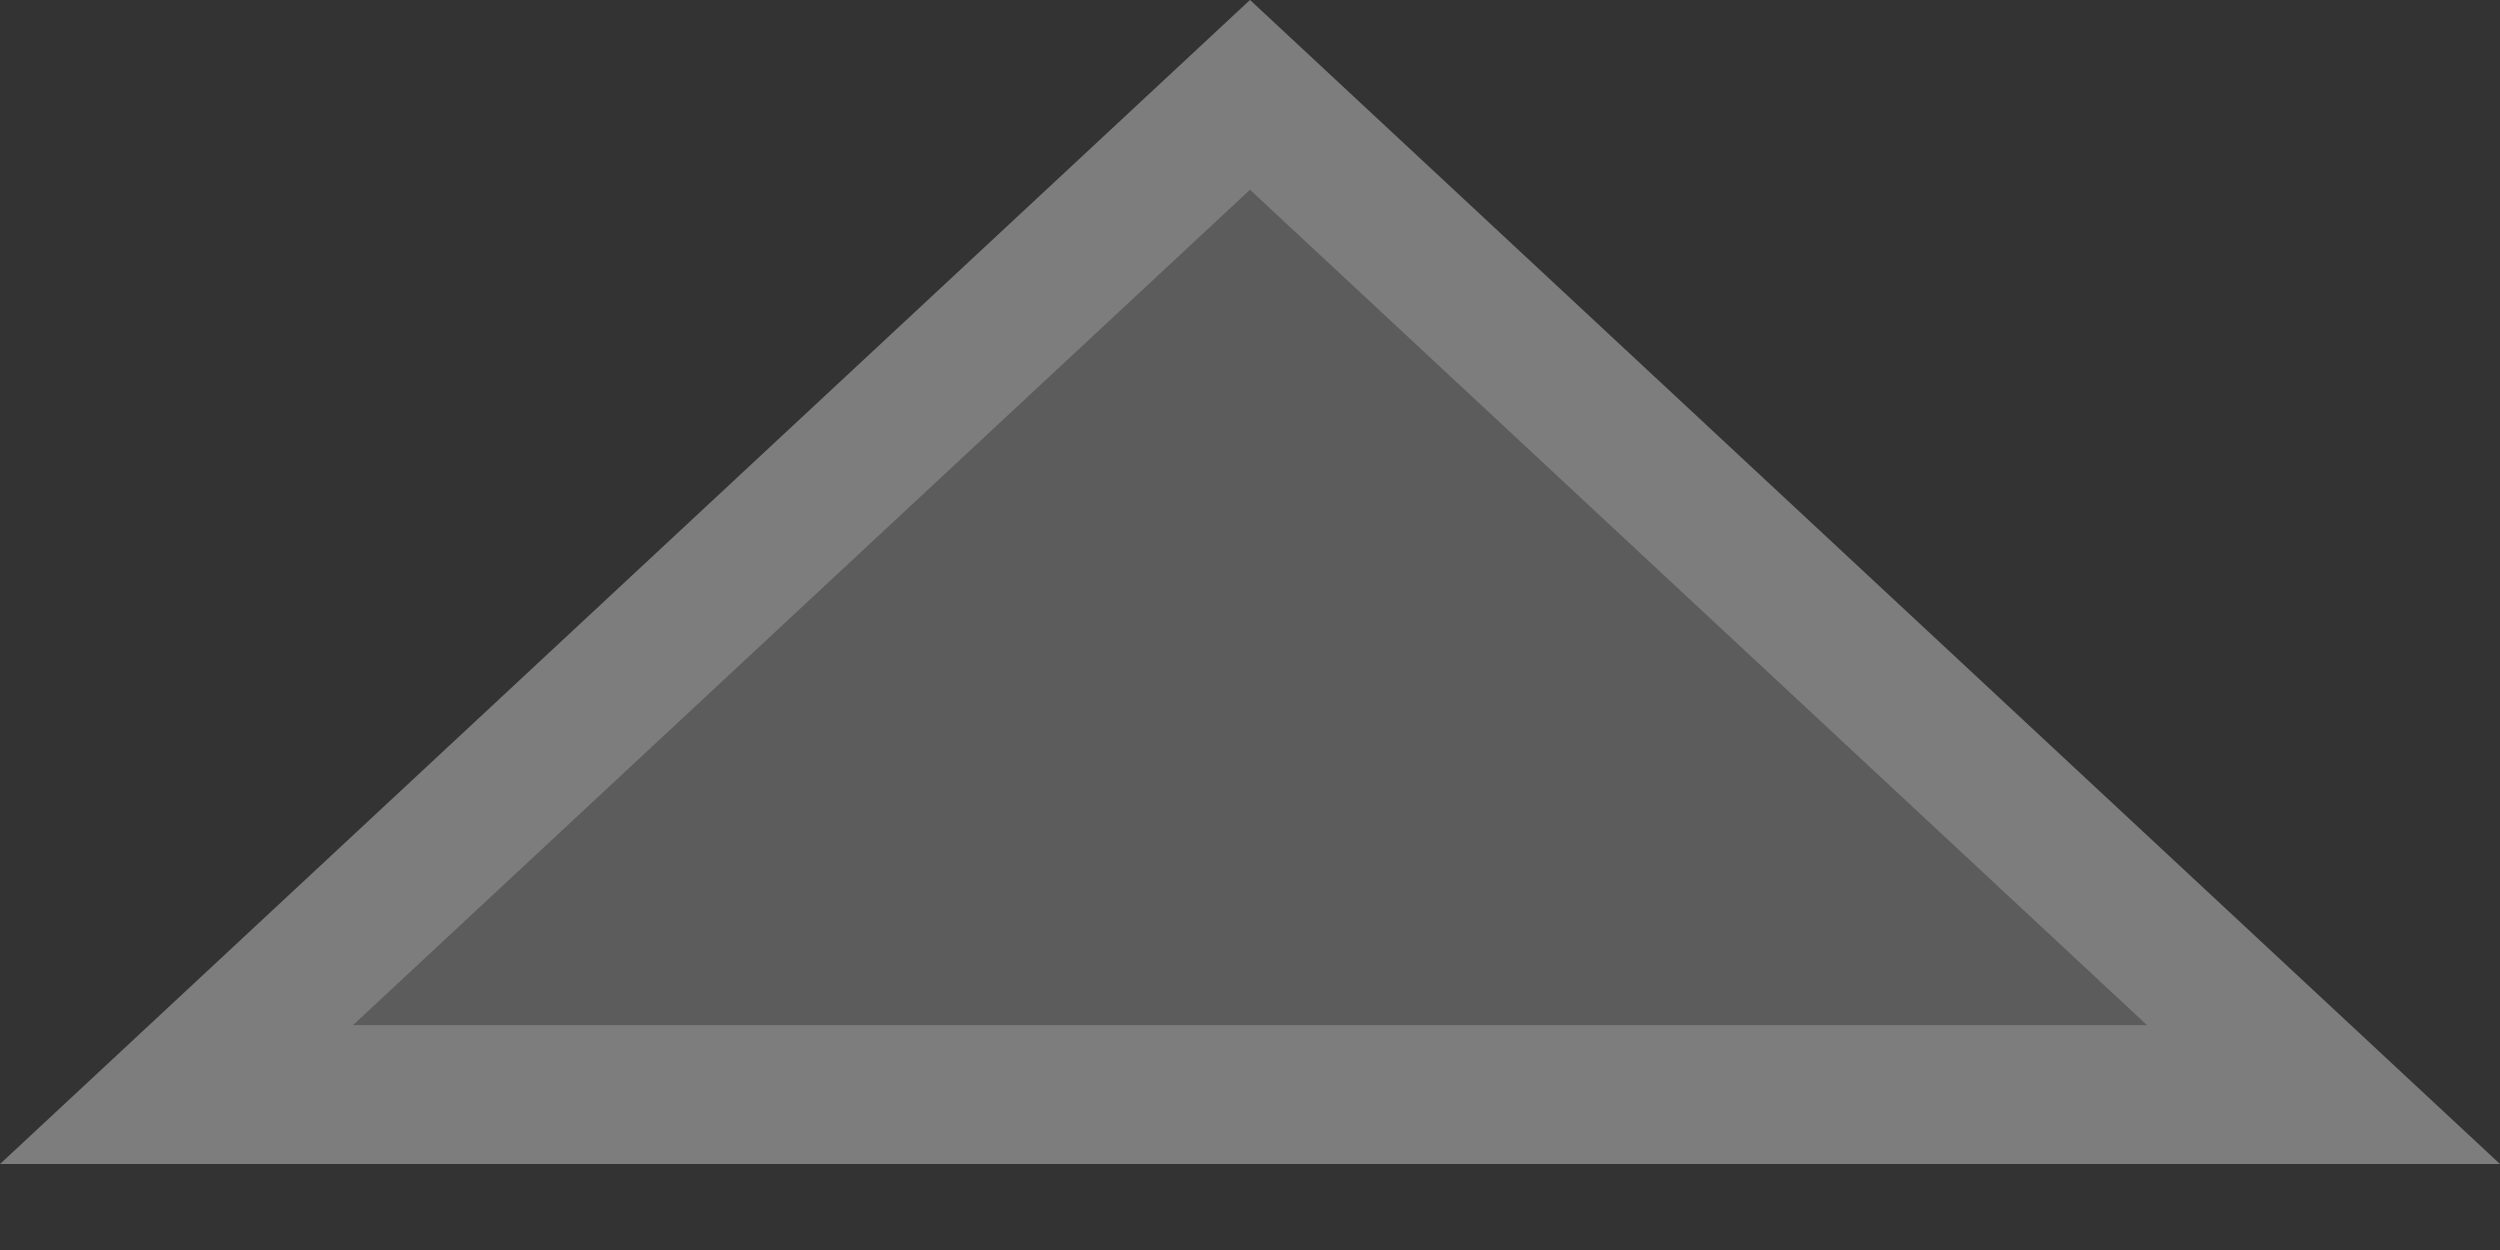
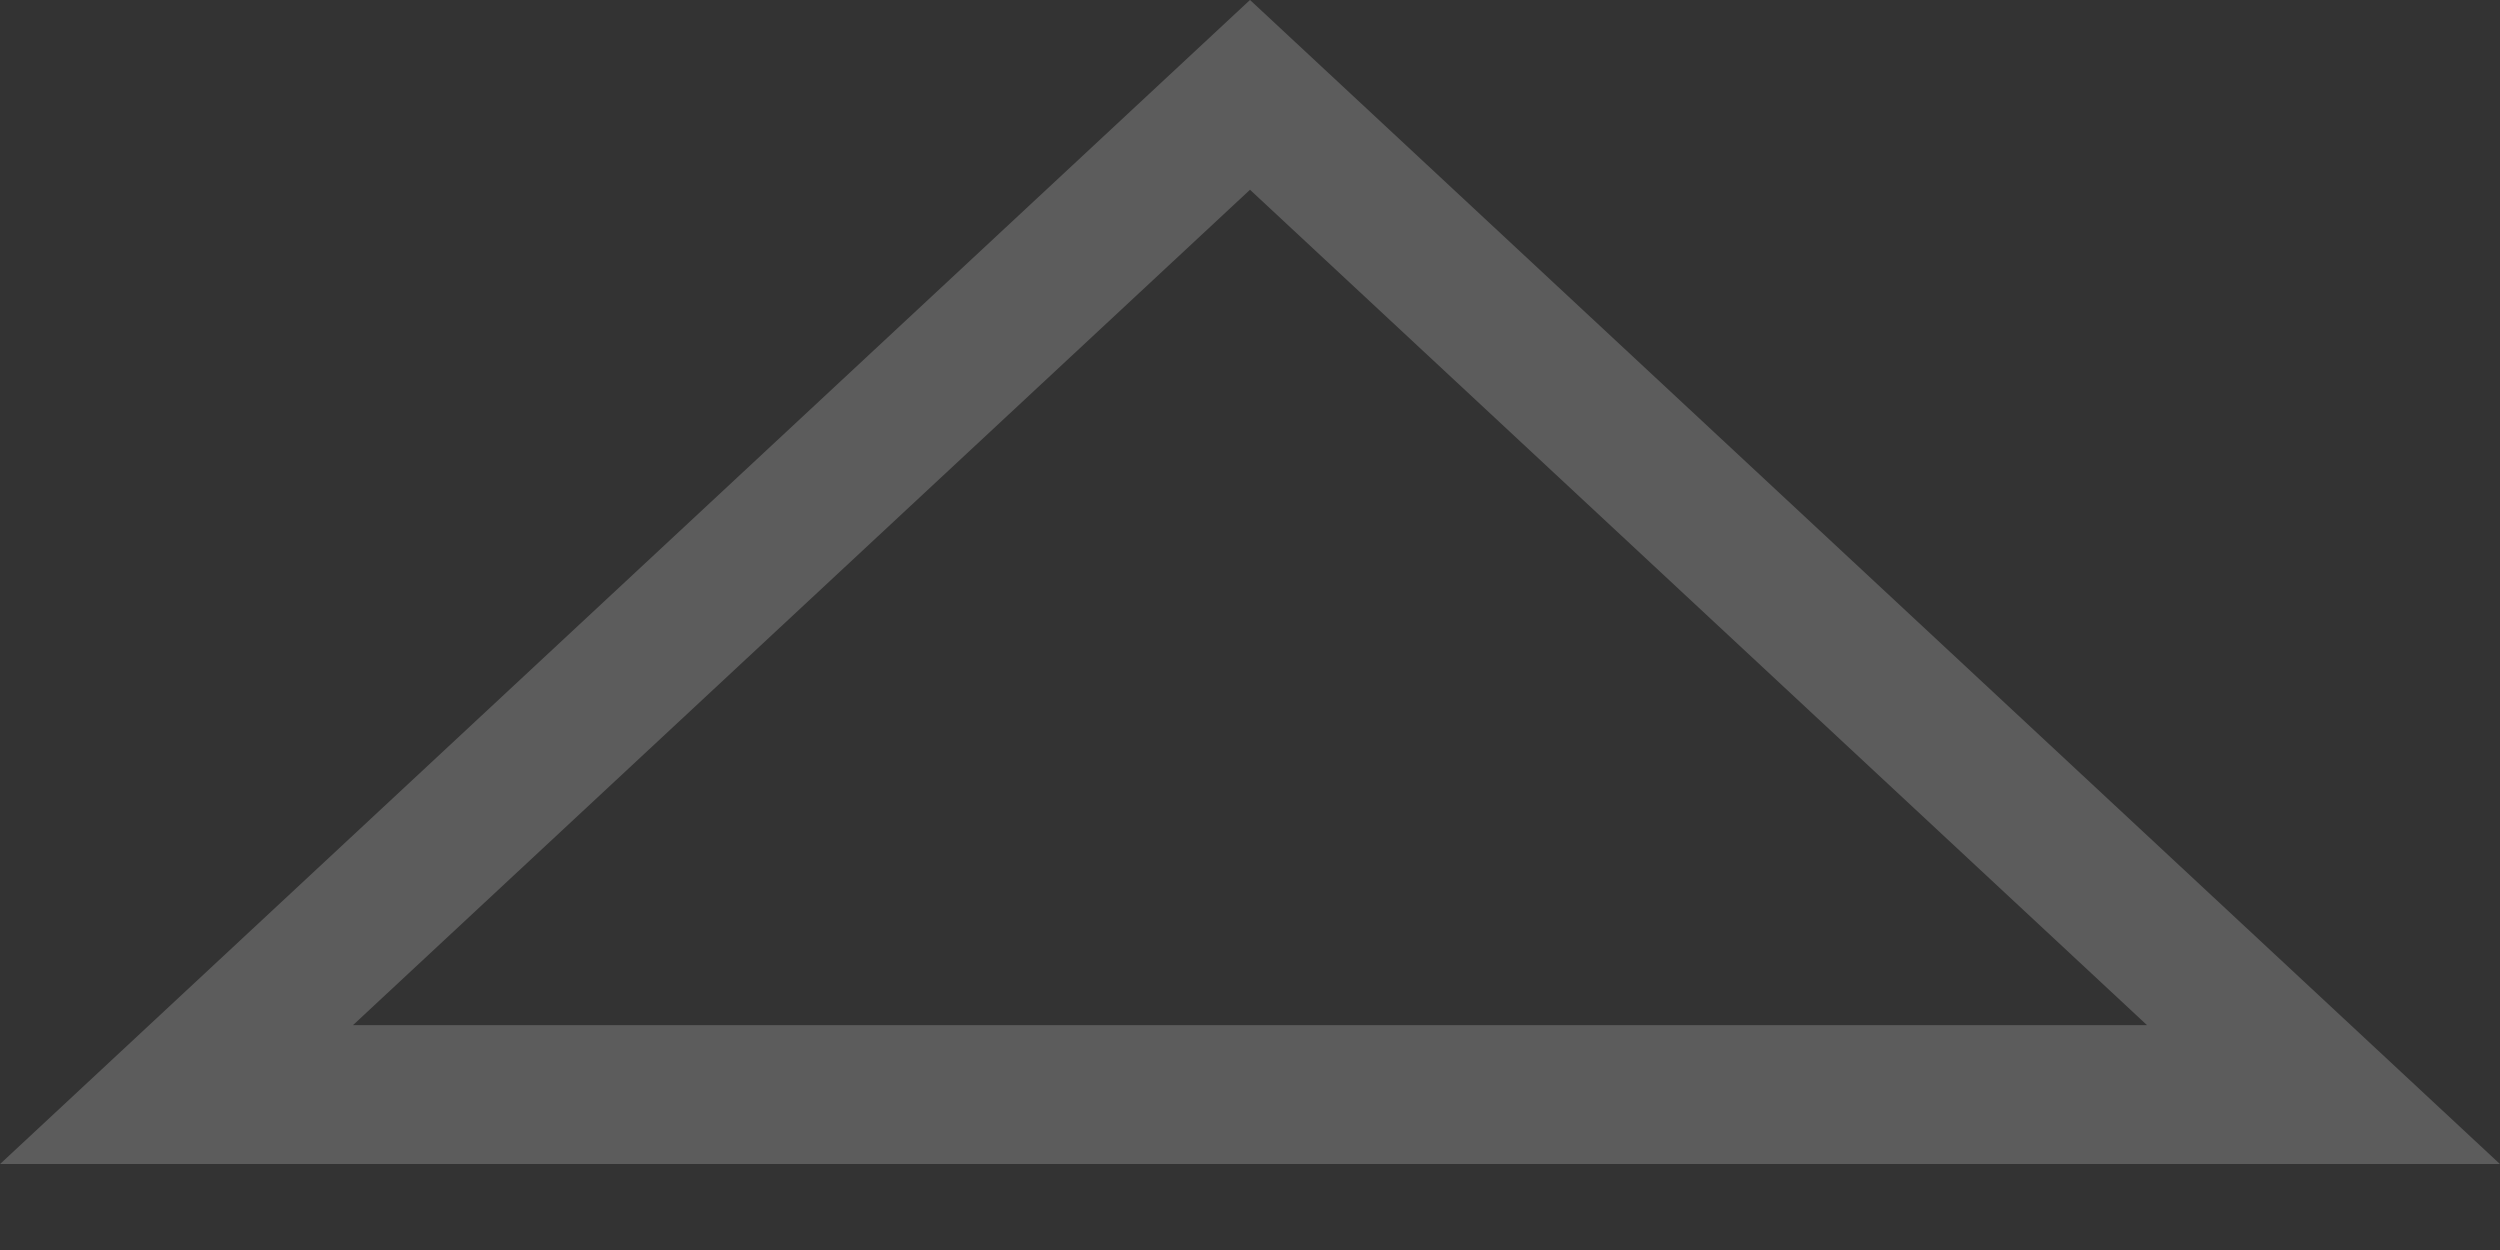
<svg xmlns="http://www.w3.org/2000/svg" width="18" height="9" viewBox="0 0 18 9" fill="none">
  <rect x="0" y="0" width="18" height="9" fill="#333333" stroke="none" />
-   <path d="M9 0L0 8.381H18L9 0Z" fill="white" fill-opacity="0.2" />
  <path d="M16.729 7.881H1.271L9 0.683L16.729 7.881Z" stroke="white" stroke-opacity="0.2" />
</svg>